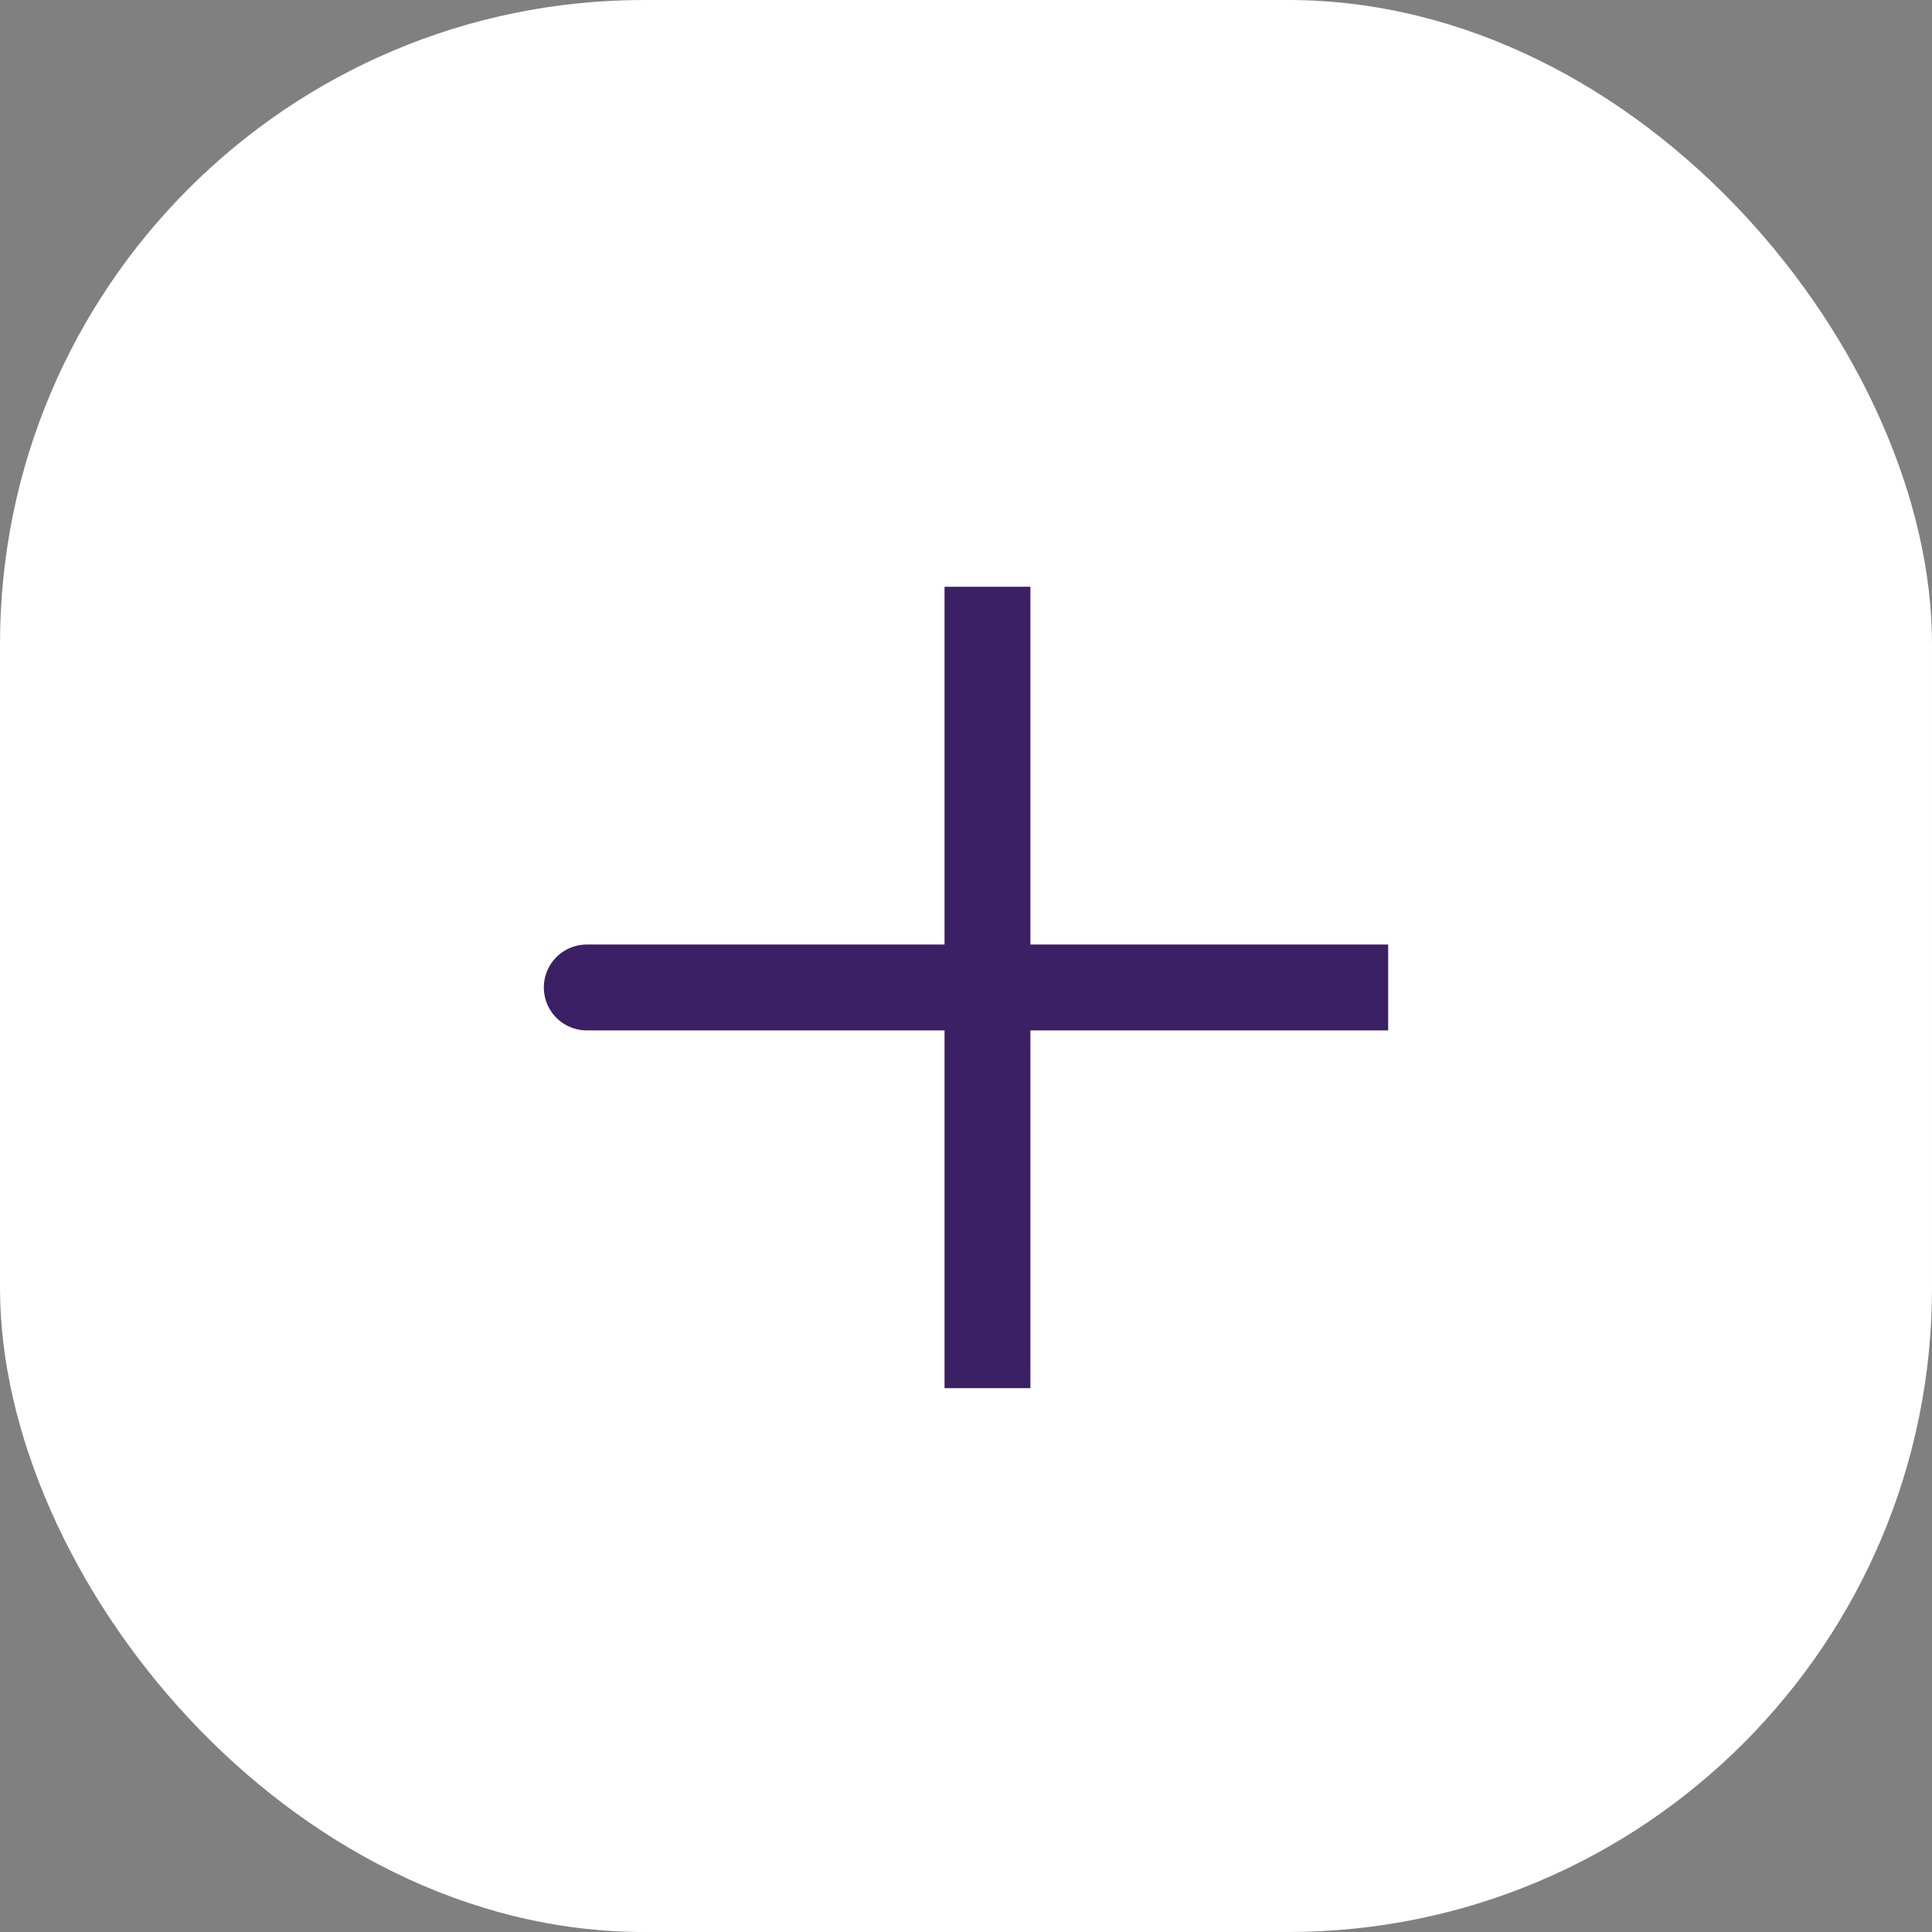
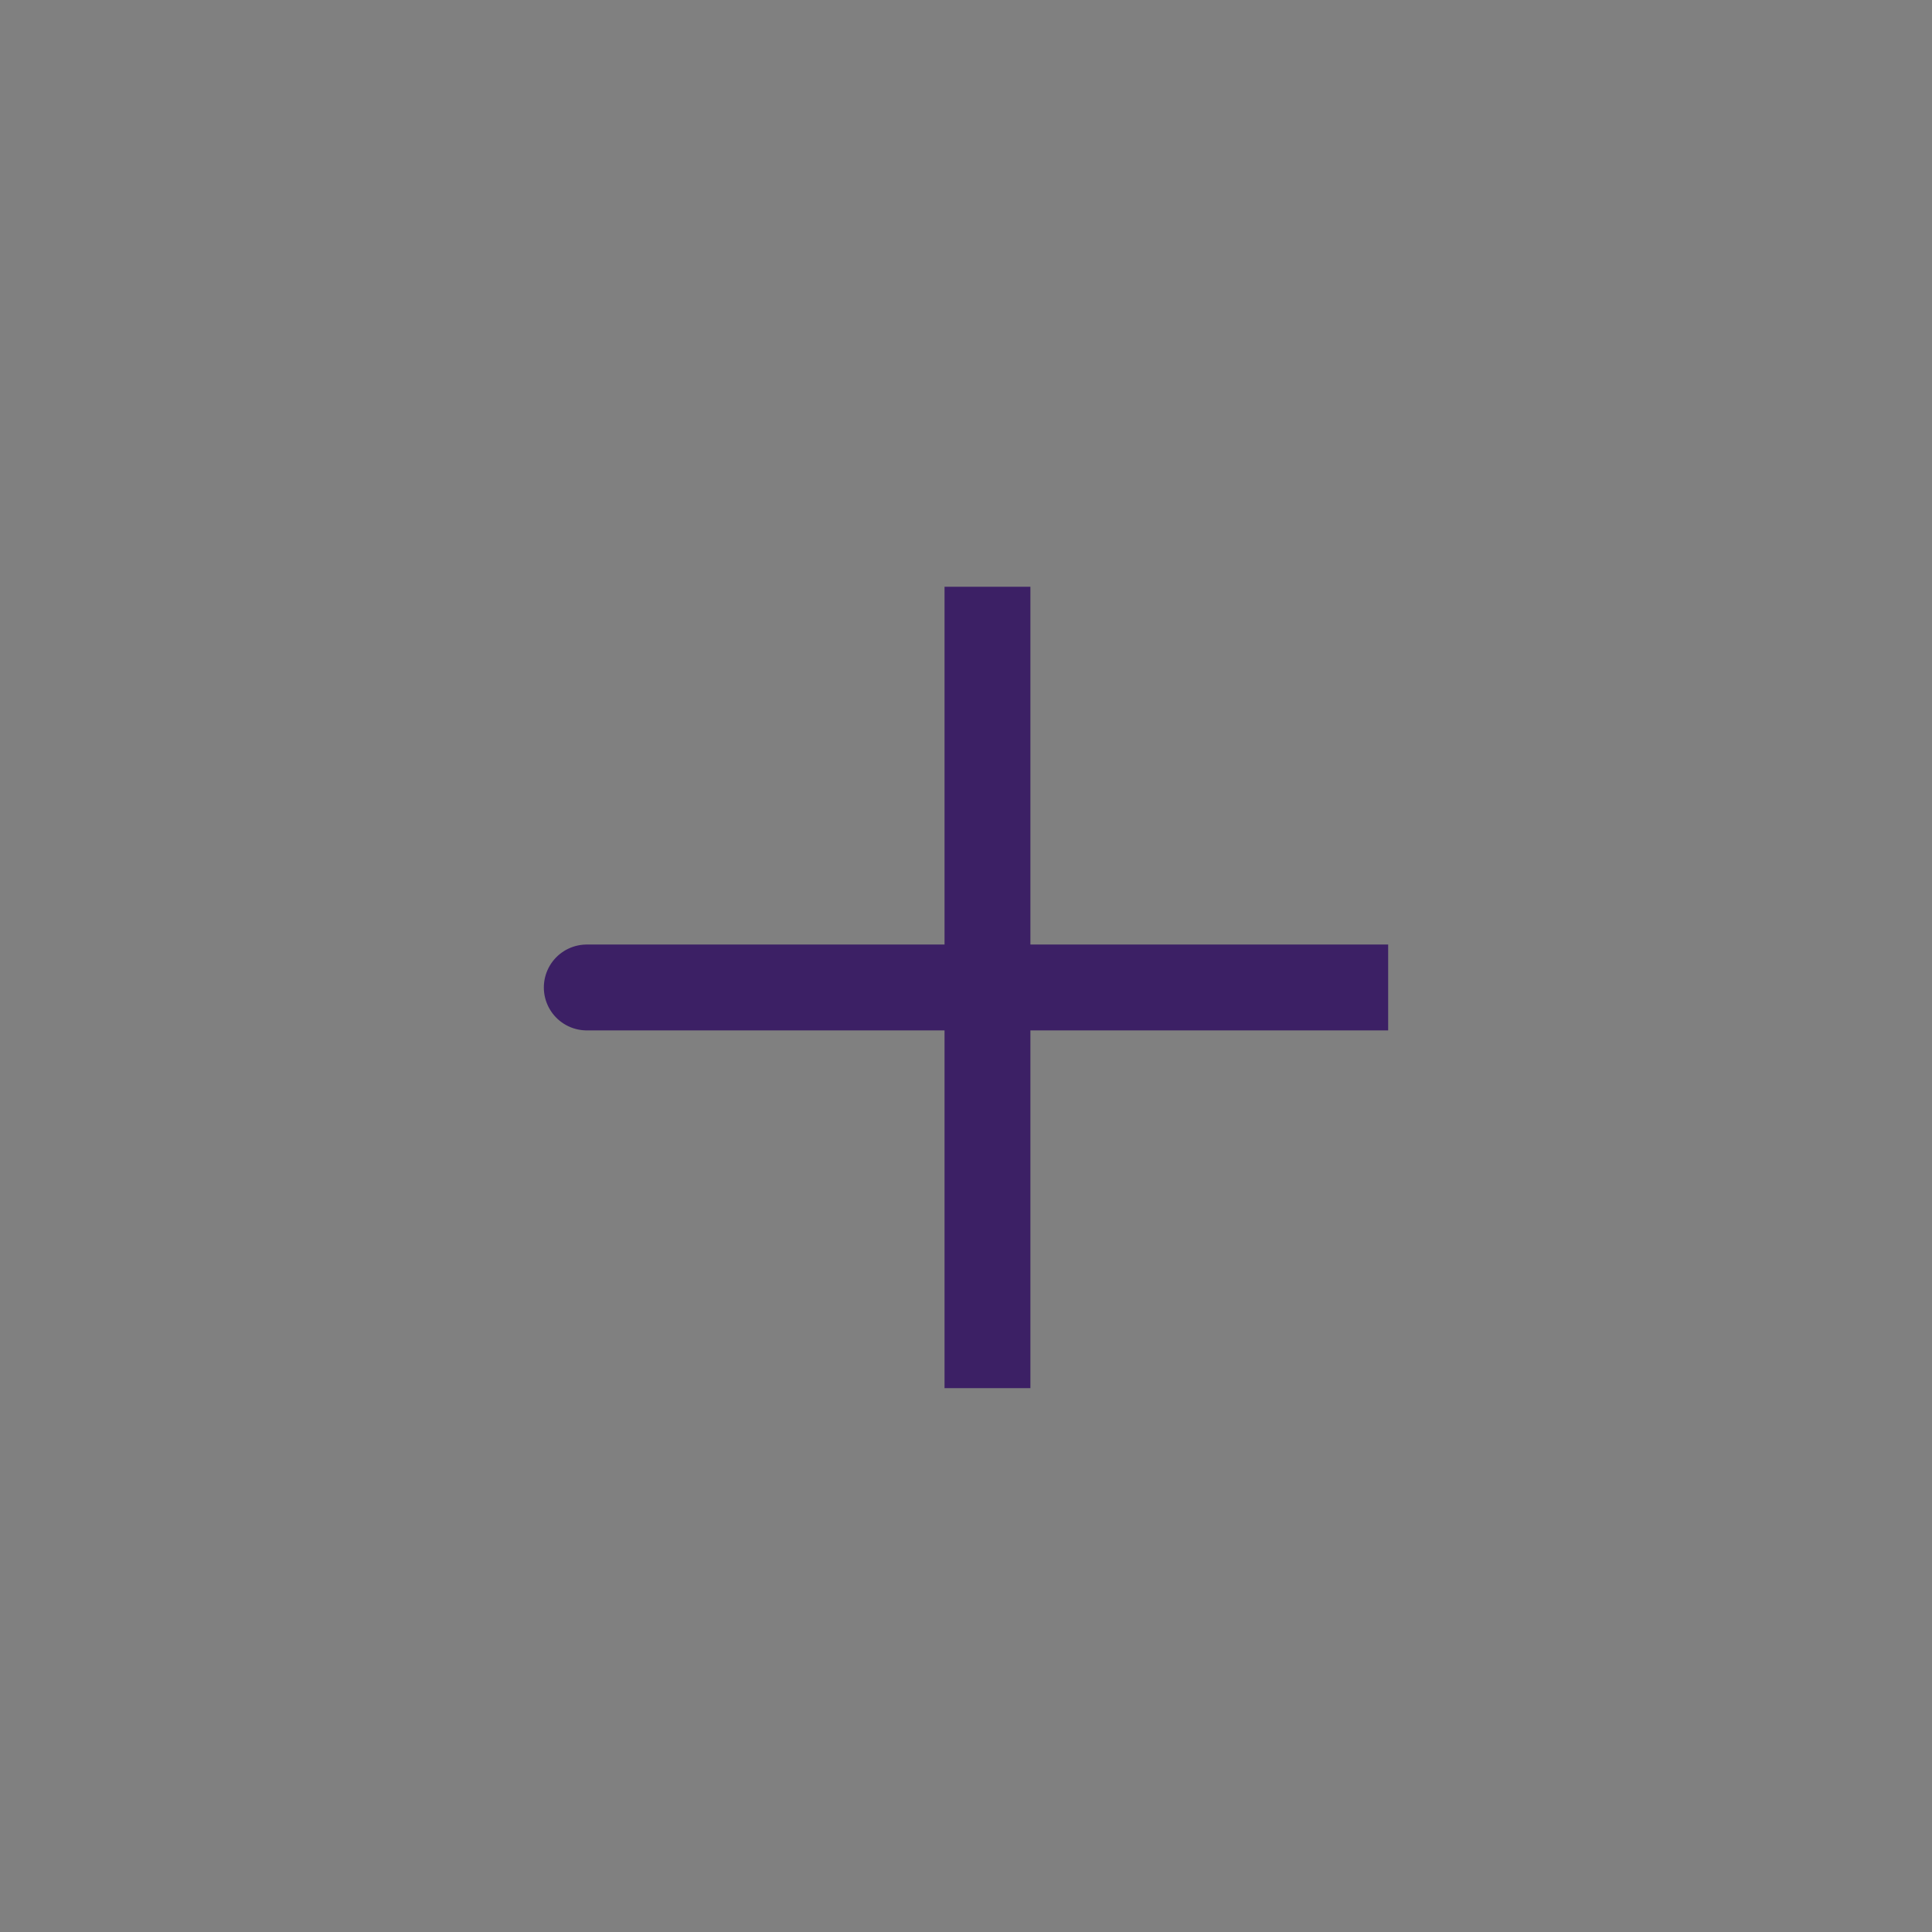
<svg xmlns="http://www.w3.org/2000/svg" width="45" height="45" viewBox="0 0 45 45" fill="none">
  <rect x="0" y="0" width="45" height="45" fill="#808080" stroke="none" />
-   <rect width="45" height="45" rx="15" fill="white" />
-   <path d="M23 23H13.667M23 32.333V23V32.333ZM23 23V13.667V23ZM23 23H32.333H23Z" stroke="#3C2065" stroke-width="2" stroke-linecap="round" />
+   <path d="M23 23H13.667M23 32.333V23ZM23 23V13.667V23ZM23 23H32.333H23Z" stroke="#3C2065" stroke-width="2" stroke-linecap="round" />
</svg>